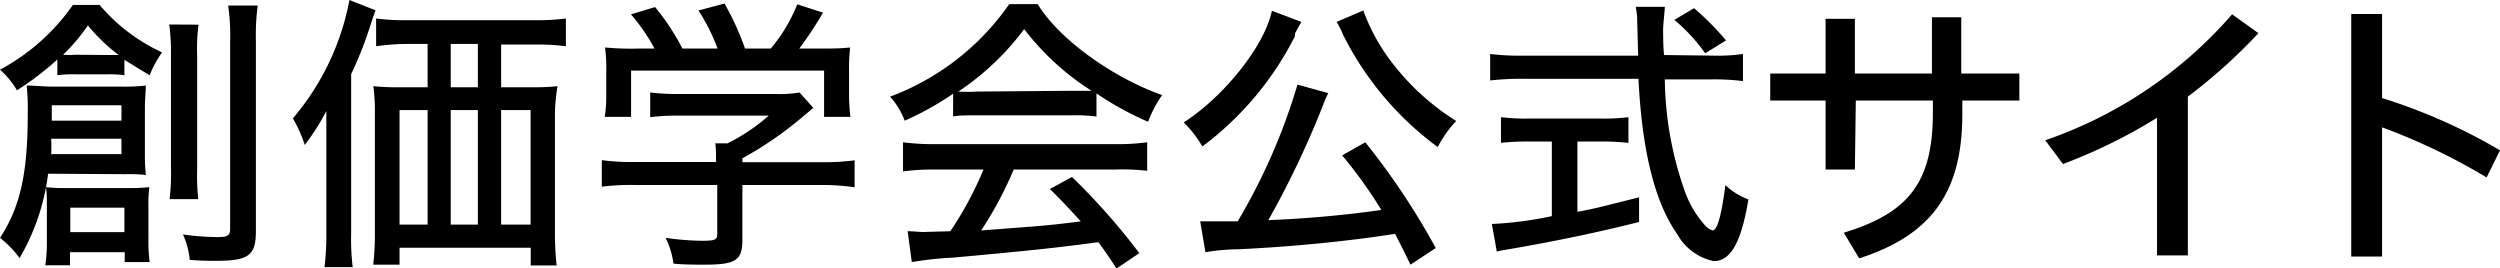
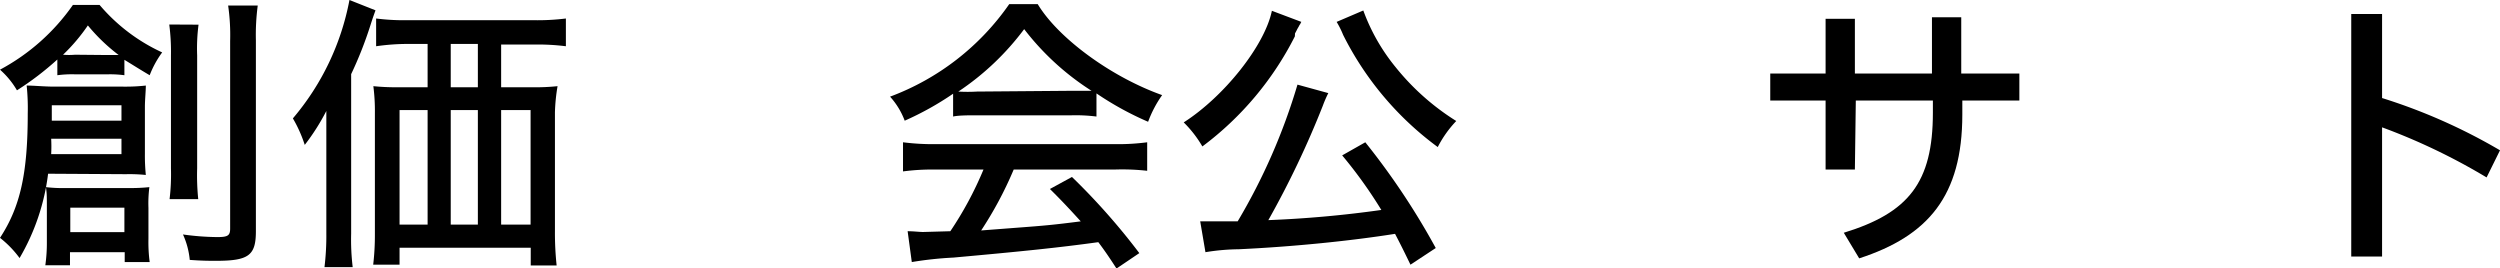
<svg xmlns="http://www.w3.org/2000/svg" viewBox="0 0 162.18 17.4">
  <title>header_logo01</title>
  <g id="レイヤー_2" data-name="レイヤー 2">
    <g id="header">
      <path d="M3.12,11.27a14.24,14.24,0,0,1-1.85,5.47A6.63,6.63,0,0,0,0,15.43c1.31-2,1.8-4.16,1.8-8.06a14.3,14.3,0,0,0-.07-1.82c.47,0,1.16.07,1.8.07H8a12.07,12.07,0,0,0,1.46-.07c0,.38-.06.91-.06,1.4v3a12.7,12.7,0,0,0,.06,1.4,10.46,10.46,0,0,0-1.29-.05Zm.6-7.41a19.33,19.33,0,0,1-2.62,2A5.4,5.4,0,0,0,0,4.52,13.55,13.55,0,0,0,4.73.32H6.46A11.74,11.74,0,0,0,10.52,3.4a6.32,6.32,0,0,0-.81,1.48c-.71-.42-1-.61-1.64-1v1a7.08,7.08,0,0,0-1-.06H4.81a7.29,7.29,0,0,0-1.09.06Zm.82,12.5v.85H2.94a10.31,10.31,0,0,0,.1-1.5V13.56c0-.83,0-1-.06-1.42a9.28,9.28,0,0,0,1.26.06H8.4a12,12,0,0,0,1.29-.06,8.42,8.42,0,0,0-.06,1.35v2A9.92,9.92,0,0,0,9.71,17H8.09v-.64ZM3.32,9a9.2,9.2,0,0,1,0,1H7.88V9ZM7.88,7.83v-1H3.36v1ZM7,3.57l.7,0a11.82,11.82,0,0,1-2-1.92,11.79,11.79,0,0,1-1.61,1.9,4.6,4.6,0,0,0,.78,0ZM4.56,15.06H8.07V13.47H4.56ZM12.88,1.6a11.9,11.9,0,0,0-.09,2v7.32a15.19,15.19,0,0,0,.07,2H11a13.42,13.42,0,0,0,.09-2V3.59a13.51,13.51,0,0,0-.11-2ZM16.72.36a14.54,14.54,0,0,0-.12,2.26V15c0,1.58-.47,1.92-2.6,1.92-.36,0-.89,0-1.69-.06a5.14,5.14,0,0,0-.44-1.65,16.94,16.94,0,0,0,2.23.17c.68,0,.83-.1.83-.55V2.66A13.39,13.39,0,0,0,14.8.36Z" />
      <path d="M21.17,9.31c0-1,0-1.24,0-2.11a14.23,14.23,0,0,1-1.4,2.2A8.68,8.68,0,0,0,19,7.68,16.6,16.6,0,0,0,22.67,0l1.69.67c-.14.39-.17.47-.34,1a24.94,24.94,0,0,1-1.24,3.14V15.16a14.94,14.94,0,0,0,.1,2.17H21.05a17.15,17.15,0,0,0,.12-2.21Zm5.31-6.46A14.46,14.46,0,0,0,24.4,3V1.2a14.36,14.36,0,0,0,2.08.11h8.1a14.88,14.88,0,0,0,2.13-.11V3a14.62,14.62,0,0,0-2.09-.11H32.51V5.66h2a13.77,13.77,0,0,0,1.66-.07A11.92,11.92,0,0,0,36,7.28V15a19.89,19.89,0,0,0,.11,2.22H34.43V16.07H25.92v1.1H24.21a16.52,16.52,0,0,0,.11-2V7.33a12.61,12.61,0,0,0-.1-1.74,14.77,14.77,0,0,0,1.7.07h1.82V2.85Zm-.56,4.29v7.43h1.82V7.14ZM31,5.66V2.85H29.24V5.66Zm0,8.91V7.14H29.24v7.43Zm3.42,0V7.14H32.51v7.43Z" />
-       <path d="M48.16,15.54c0,1.35-.41,1.63-2.47,1.63-.43,0-1.42,0-2-.07a5.42,5.42,0,0,0-.51-1.67,18.06,18.06,0,0,0,2.35.19c.84,0,1-.06,1-.44V12H41.19a15.22,15.22,0,0,0-2.15.11V10.39a14.65,14.65,0,0,0,2.13.12h5.28V10.3c0-.38,0-.69-.05-1h.79A12.06,12.06,0,0,0,49.87,7.5H44a14.66,14.66,0,0,0-1.82.1V6a15.13,15.13,0,0,0,1.86.1h6.38A7.71,7.71,0,0,0,51.87,6l.89,1-.32.27-.34.28a23.22,23.22,0,0,1-3.94,2.72v.25h5.11a14.52,14.52,0,0,0,2.17-.12v1.75A14.54,14.54,0,0,0,53.27,12H48.16ZM42.46,3.15A12.18,12.18,0,0,0,40.93.93L42.5.46a15.29,15.29,0,0,1,1.77,2.69h2.28A12.15,12.15,0,0,0,45.31.68L47,.23a17.53,17.53,0,0,1,1.33,2.92H50A10.39,10.39,0,0,0,51.72.28l1.67.54a23.5,23.5,0,0,1-1.54,2.33h1.06c1.1,0,1.54,0,2.24-.07a12.42,12.42,0,0,0-.07,1.54V6.19a12.33,12.33,0,0,0,.09,1.39H53.46v-3H40.94v3H39.23a9,9,0,0,0,.1-1.39V4.62a10.47,10.47,0,0,0-.08-1.54,18.55,18.55,0,0,0,2.19.07Z" />
      <path d="M61.83,6.08a19.57,19.57,0,0,1-3.14,1.75,4.85,4.85,0,0,0-.95-1.56,16.37,16.37,0,0,0,7.73-6h1.85C68.66,2.49,72.1,5,75.39,6.17a7.45,7.45,0,0,0-.91,1.73,20.17,20.17,0,0,1-3.35-1.84v1.5a10.84,10.84,0,0,0-1.61-.08H63.36c-.51,0-1.19,0-1.53.08ZM60.74,11a14.36,14.36,0,0,0-2.16.12V9.23a15.21,15.21,0,0,0,2.16.12H72.27a14.49,14.49,0,0,0,2.15-.12v1.85A14.49,14.49,0,0,0,72.27,11H65.76a24.27,24.27,0,0,1-2.11,3.95l2.22-.17c2-.15,2.43-.19,4.24-.42-.7-.77-1.22-1.33-2-2.1l1.43-.78a42.87,42.87,0,0,1,4.37,4.94l-1.48,1c-.53-.82-.82-1.23-1.18-1.71-2.62.36-4.86.59-9.4,1a23.44,23.44,0,0,0-2.7.29L58.88,15c.4,0,.76.05,1,.05L61.65,15a22.78,22.78,0,0,0,2.15-4ZM69.5,5.89c.59,0,.93,0,1.31,0a17.06,17.06,0,0,1-4.37-4,17.28,17.28,0,0,1-4.27,4.05,10.16,10.16,0,0,0,1.21,0Z" />
      <path d="M84,2.36A20.38,20.38,0,0,1,78,9.5a7.44,7.44,0,0,0-1.21-1.56c2.64-1.69,5.26-5,5.72-7.24l1.91.72a.86.86,0,0,0-.07.14.49.49,0,0,0-.08.13l-.11.19c-.06.13-.12.23-.15.29ZM91.5,17.17c-.45-.93-.66-1.35-1-2-2.85.45-6.52.83-10.15,1a14,14,0,0,0-2.15.19l-.34-2c.4,0,1,0,1.5,0l.93,0a39,39,0,0,0,3.88-8.87l2,.55a7.64,7.64,0,0,0-.36.83,59.87,59.87,0,0,1-3.53,7.41,72.15,72.15,0,0,0,7.33-.66,29.49,29.49,0,0,0-2.54-3.54l1.5-.85a46.86,46.86,0,0,1,4.57,6.86ZM88.44.68a12.61,12.61,0,0,0,2.09,3.67,15.72,15.72,0,0,0,3.94,3.5,7.2,7.2,0,0,0-1.2,1.69,20.3,20.3,0,0,1-6.14-7.28,5.82,5.82,0,0,0-.42-.84Z" />
-       <path d="M111.26,3.61a11,11,0,0,0,1.81-.11V5.26A15.31,15.31,0,0,0,111,5.15h-3a22.44,22.44,0,0,0,1.31,7.29,6.63,6.63,0,0,0,1.29,2.17,1.14,1.14,0,0,0,.5.34c.3,0,.57-.95.83-2.94a4.55,4.55,0,0,0,1.49.93c-.46,2.81-1.16,4-2.25,4a3.55,3.55,0,0,1-2.37-1.76c-1.46-2.07-2.28-5.42-2.51-10.07H98.74a17.84,17.84,0,0,0-2.07.11V3.5a15.1,15.1,0,0,0,2.07.11h7.53l-.06-2.17c0-.21,0-.53-.1-1H108c0,.24-.11,1.17-.11,1.46s0,1.14.06,1.67ZM99.16,9.18a15.09,15.09,0,0,0-1.79.09V7.6a12.81,12.81,0,0,0,1.83.09h4.65a12.44,12.44,0,0,0,1.79-.09V9.27a15.21,15.21,0,0,0-1.77-.09h-1.54v4.56c1-.18,1.26-.25,4-.94v1.6c-2.69.68-5.62,1.29-8.64,1.8a5.13,5.13,0,0,0-.59.12l-.32-1.79a23.46,23.46,0,0,0,3.89-.51V9.18Zm11.46-5.72a11.33,11.33,0,0,0-2-2.17l1.28-.76a18.41,18.41,0,0,1,2.07,2.09Z" />
      <path d="M120.33,11h-1.9V6.52h-3.59V4.77h3.59V1.22h1.9V4.77h5V1.12h1.9V4.77H131V6.52h-3.7v.91c0,5.28-2.22,7.88-6.69,9.33l-1-1.66c4.2-1.29,5.78-3.25,5.78-7.79V6.52h-5Z" />
-       <path d="M141.93,16.57h-2V7.64a34.64,34.64,0,0,1-6.1,3L132.68,9.1A28.18,28.18,0,0,0,144.8.93l1.71,1.22a35.37,35.37,0,0,1-4.58,4.12Z" />
      <path d="M154.53,6.36a36.77,36.77,0,0,1,7.65,3.39l-.87,1.76a40.07,40.07,0,0,0-6.78-3.25v8.38h-2V.91h2Z" />
    </g>
  </g>
</svg>